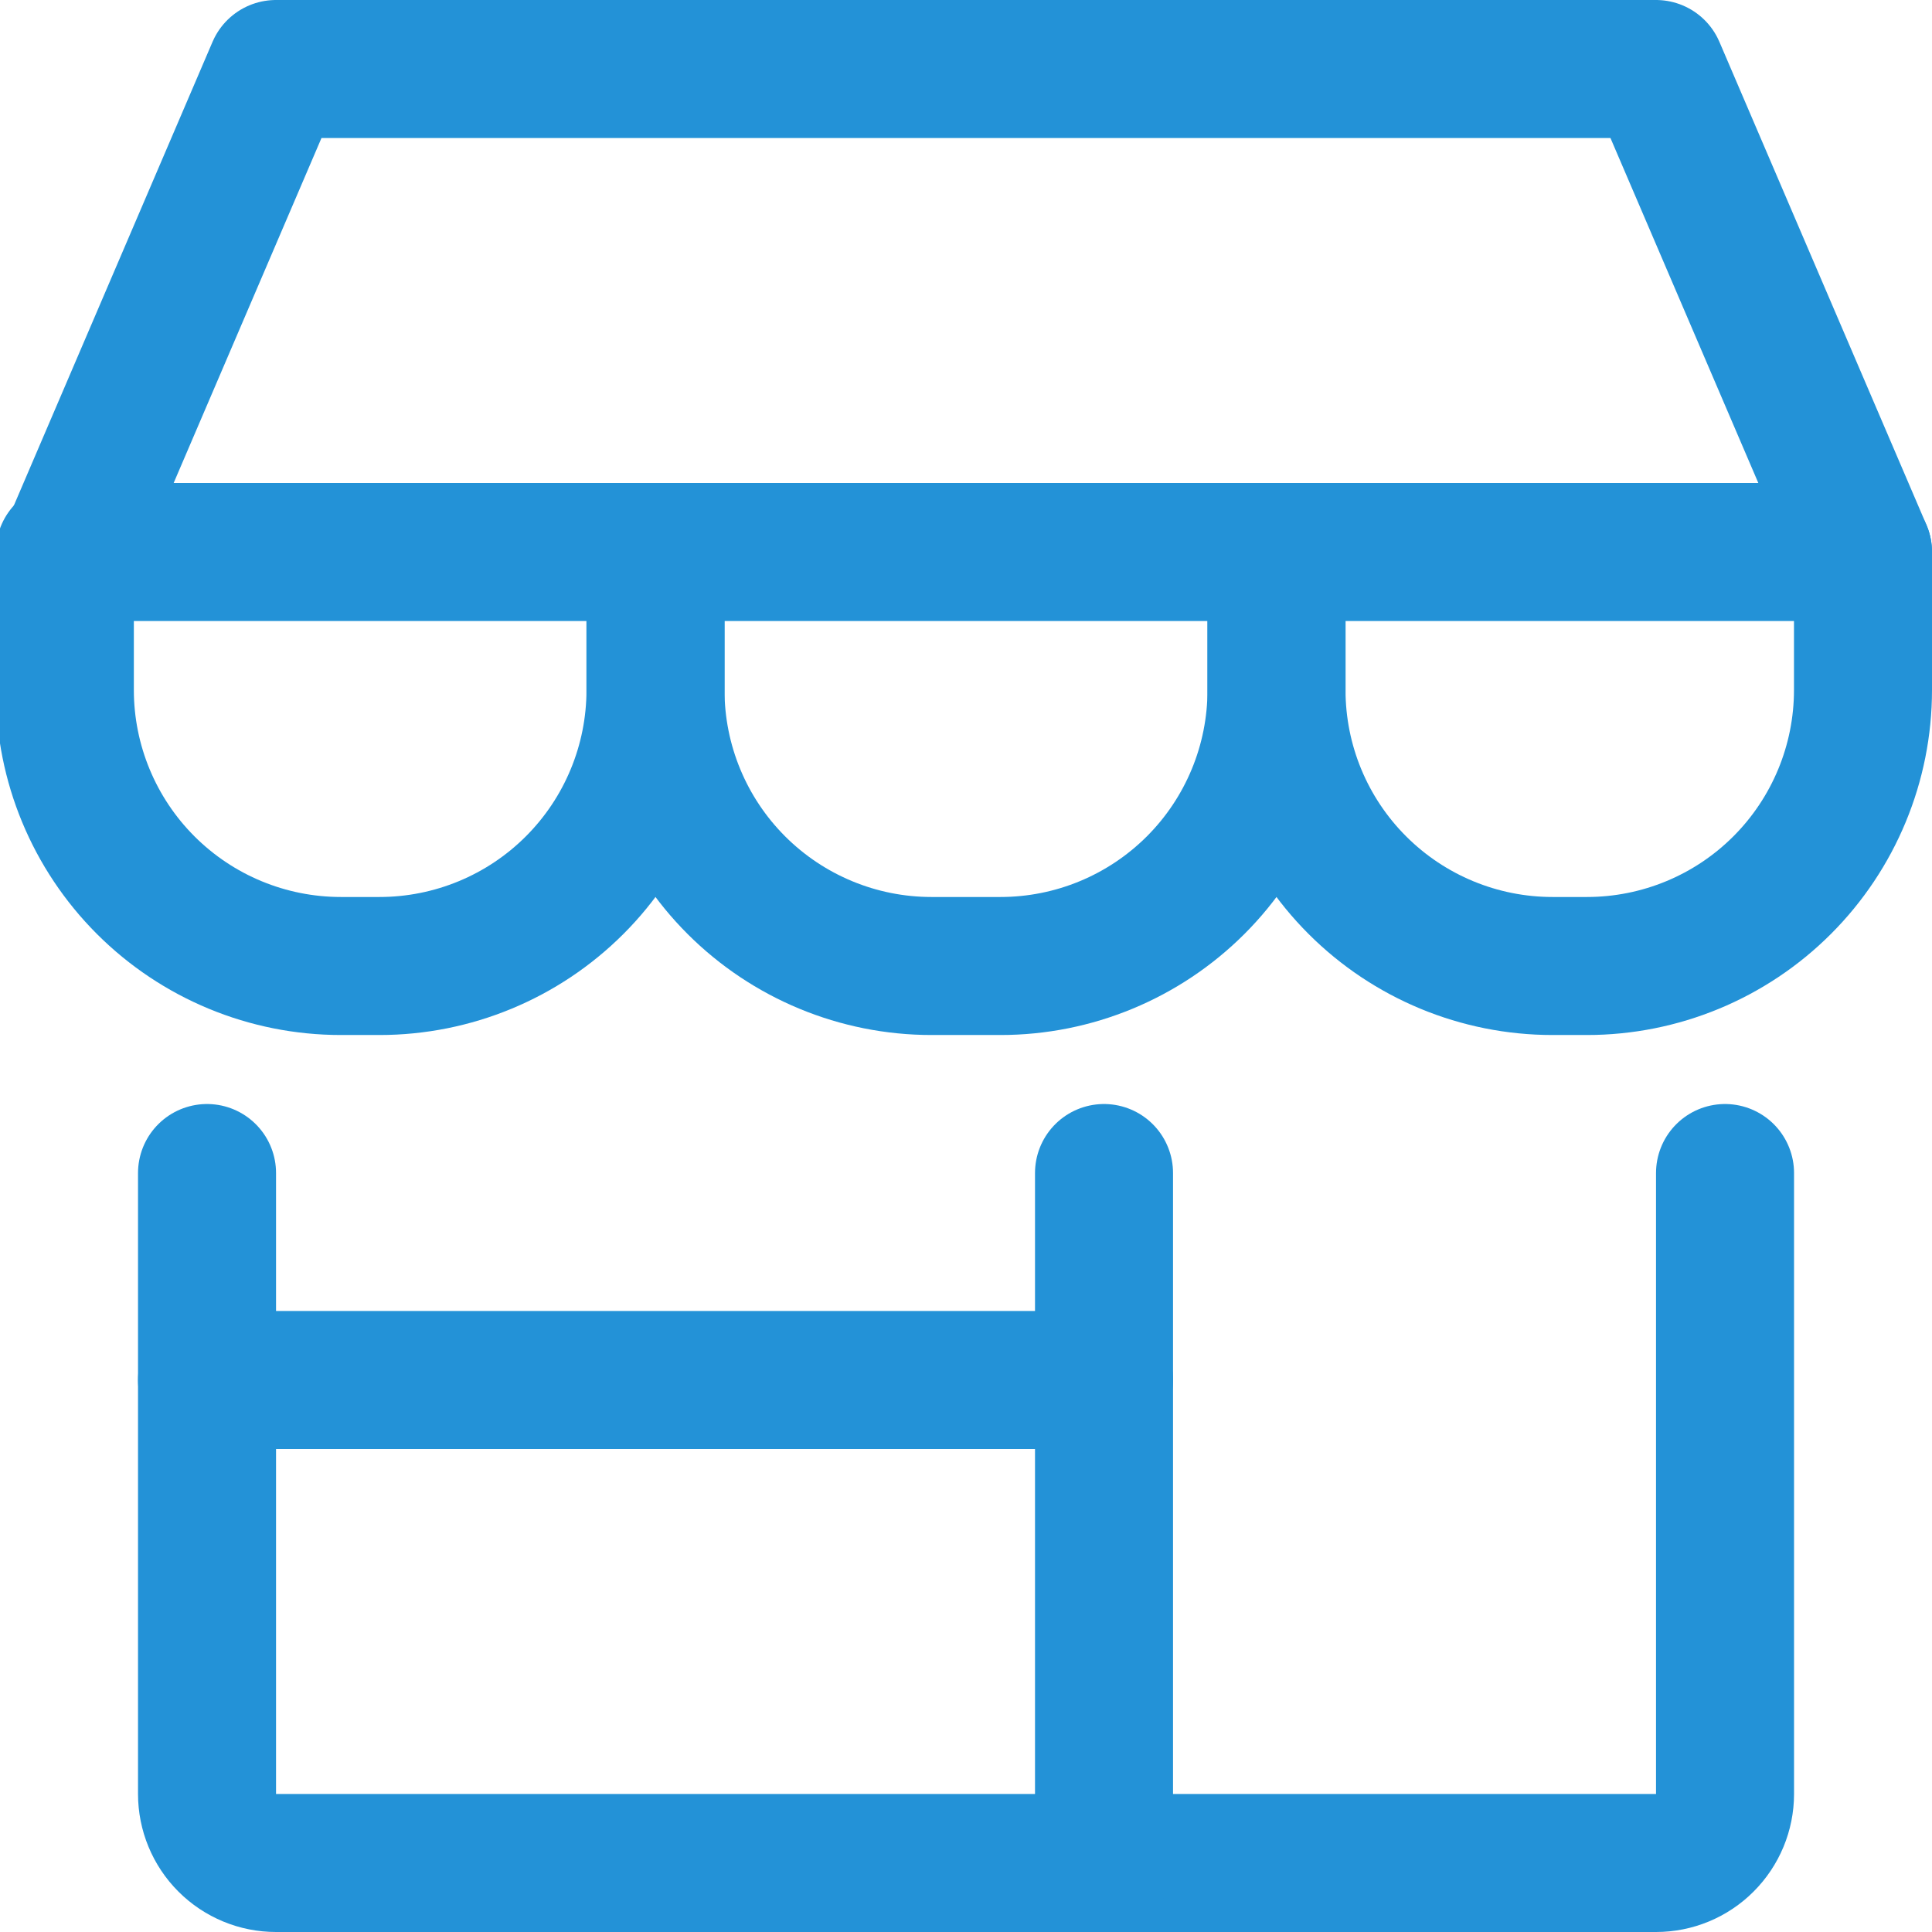
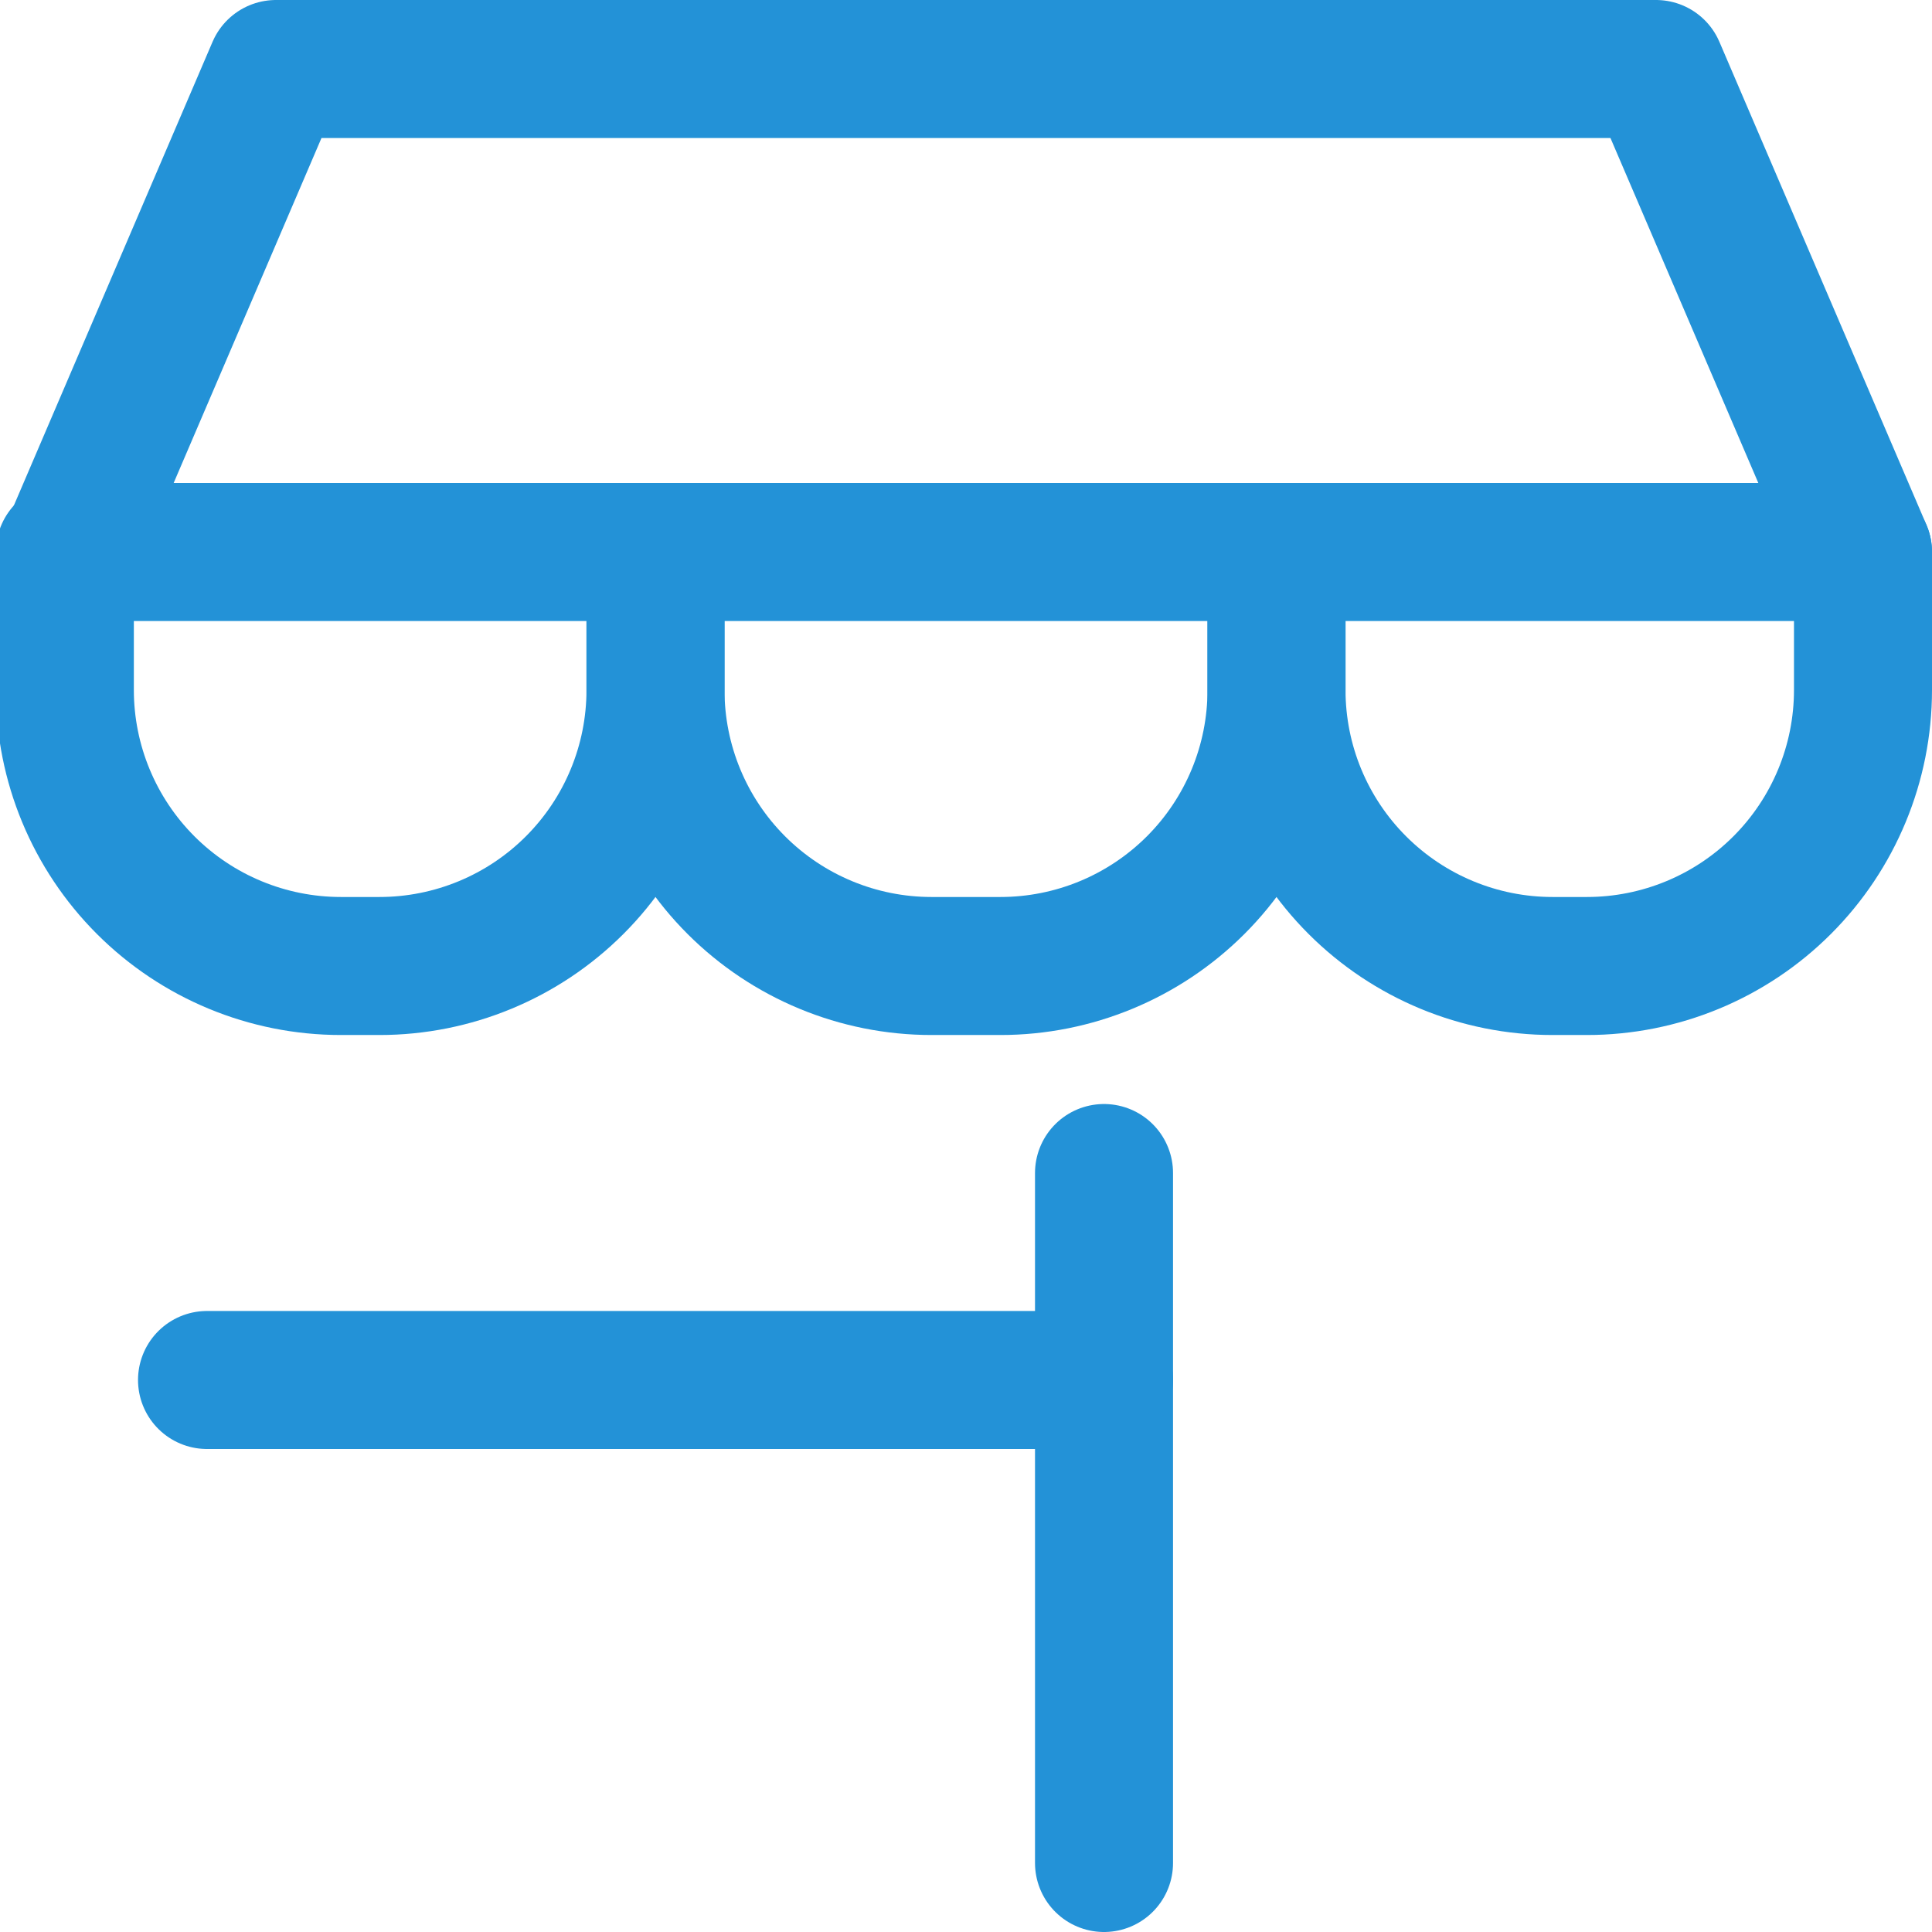
<svg xmlns="http://www.w3.org/2000/svg" width="32" height="32" viewBox="0 0 32 32" fill="none">
  <g clip-path="url(#clip0_1969_28191)">
-     <path d="M3.429 19.429V29.714C3.429 30.017 3.549 30.308 3.763 30.522C3.978 30.737 4.268 30.857 4.572 30.857H27.429C27.732 30.857 28.023 30.737 28.237 30.522C28.451 30.308 28.572 30.017 28.572 29.714V19.429" stroke="#2392D7" stroke-width="2.286" stroke-linecap="round" stroke-linejoin="round" />
    <path d="M18.286 19.429V30.857" stroke="#2392D7" stroke-width="2.286" stroke-linecap="round" stroke-linejoin="round" />
    <path d="M3.429 22.857H18.286" stroke="#2392D7" stroke-width="2.286" stroke-linecap="round" stroke-linejoin="round" />
    <path d="M1.143 9.143L4.571 1.143H27.428L30.857 9.143H1.143Z" stroke="#2392D7" stroke-width="2.286" stroke-linecap="round" stroke-linejoin="round" />
    <path d="M10.857 9.143V11.429C10.857 12.641 10.375 13.804 9.518 14.661C8.661 15.518 7.498 16 6.286 16H5.646C4.433 16 3.27 15.518 2.413 14.661C1.556 13.804 1.074 12.641 1.074 11.429V9.143" stroke="#2392D7" stroke-width="2.286" stroke-linecap="round" stroke-linejoin="round" />
    <path d="M21.143 9.143V11.429C21.143 12.641 20.661 13.804 19.804 14.661C18.946 15.518 17.784 16 16.571 16H15.428C14.216 16 13.053 15.518 12.196 14.661C11.339 13.804 10.857 12.641 10.857 11.429V9.143" stroke="#2392D7" stroke-width="2.286" stroke-linecap="round" stroke-linejoin="round" />
    <path d="M30.857 9.143V11.429C30.857 12.641 30.375 13.804 29.518 14.661C28.661 15.518 27.498 16 26.285 16H25.714C24.502 16 23.339 15.518 22.482 14.661C21.624 13.804 21.143 12.641 21.143 11.429V9.143" stroke="#2392D7" stroke-width="2.286" stroke-linecap="round" stroke-linejoin="round" />
  </g>
  <defs>
    <clipPath id="clip0_1969_28191">
      <rect width="32" height="32" fill="white" />
    </clipPath>
  </defs>
</svg>